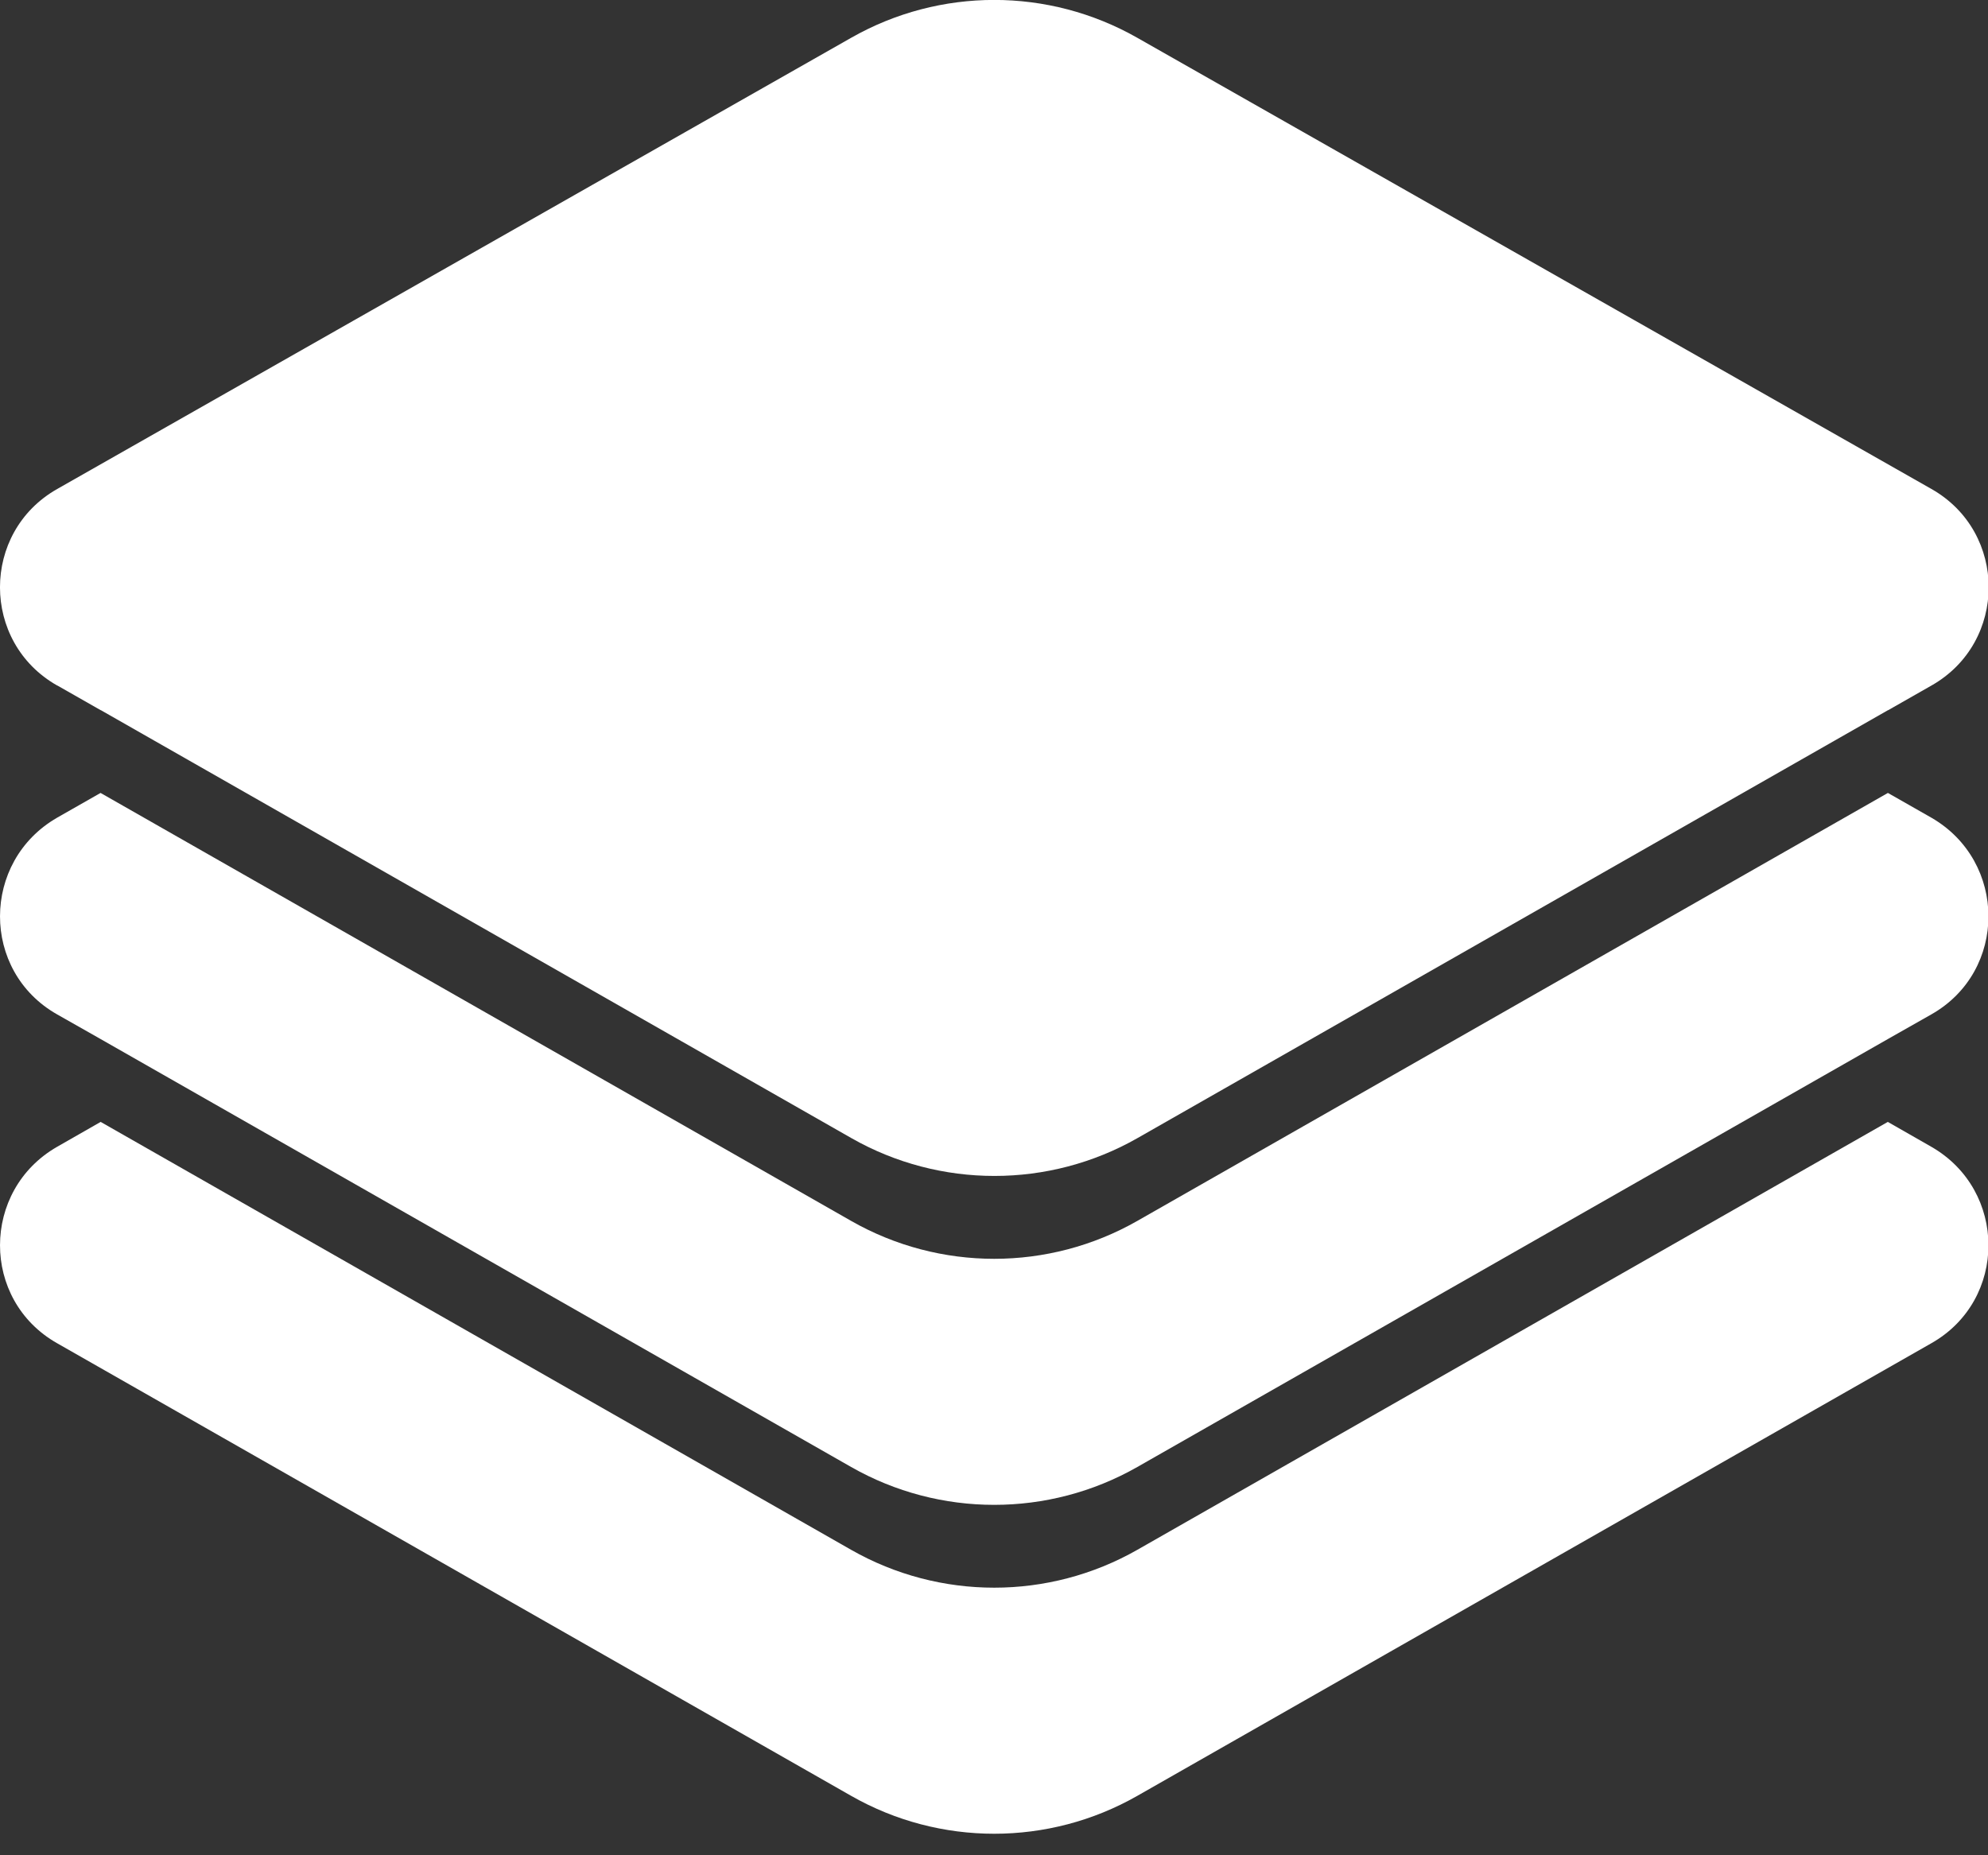
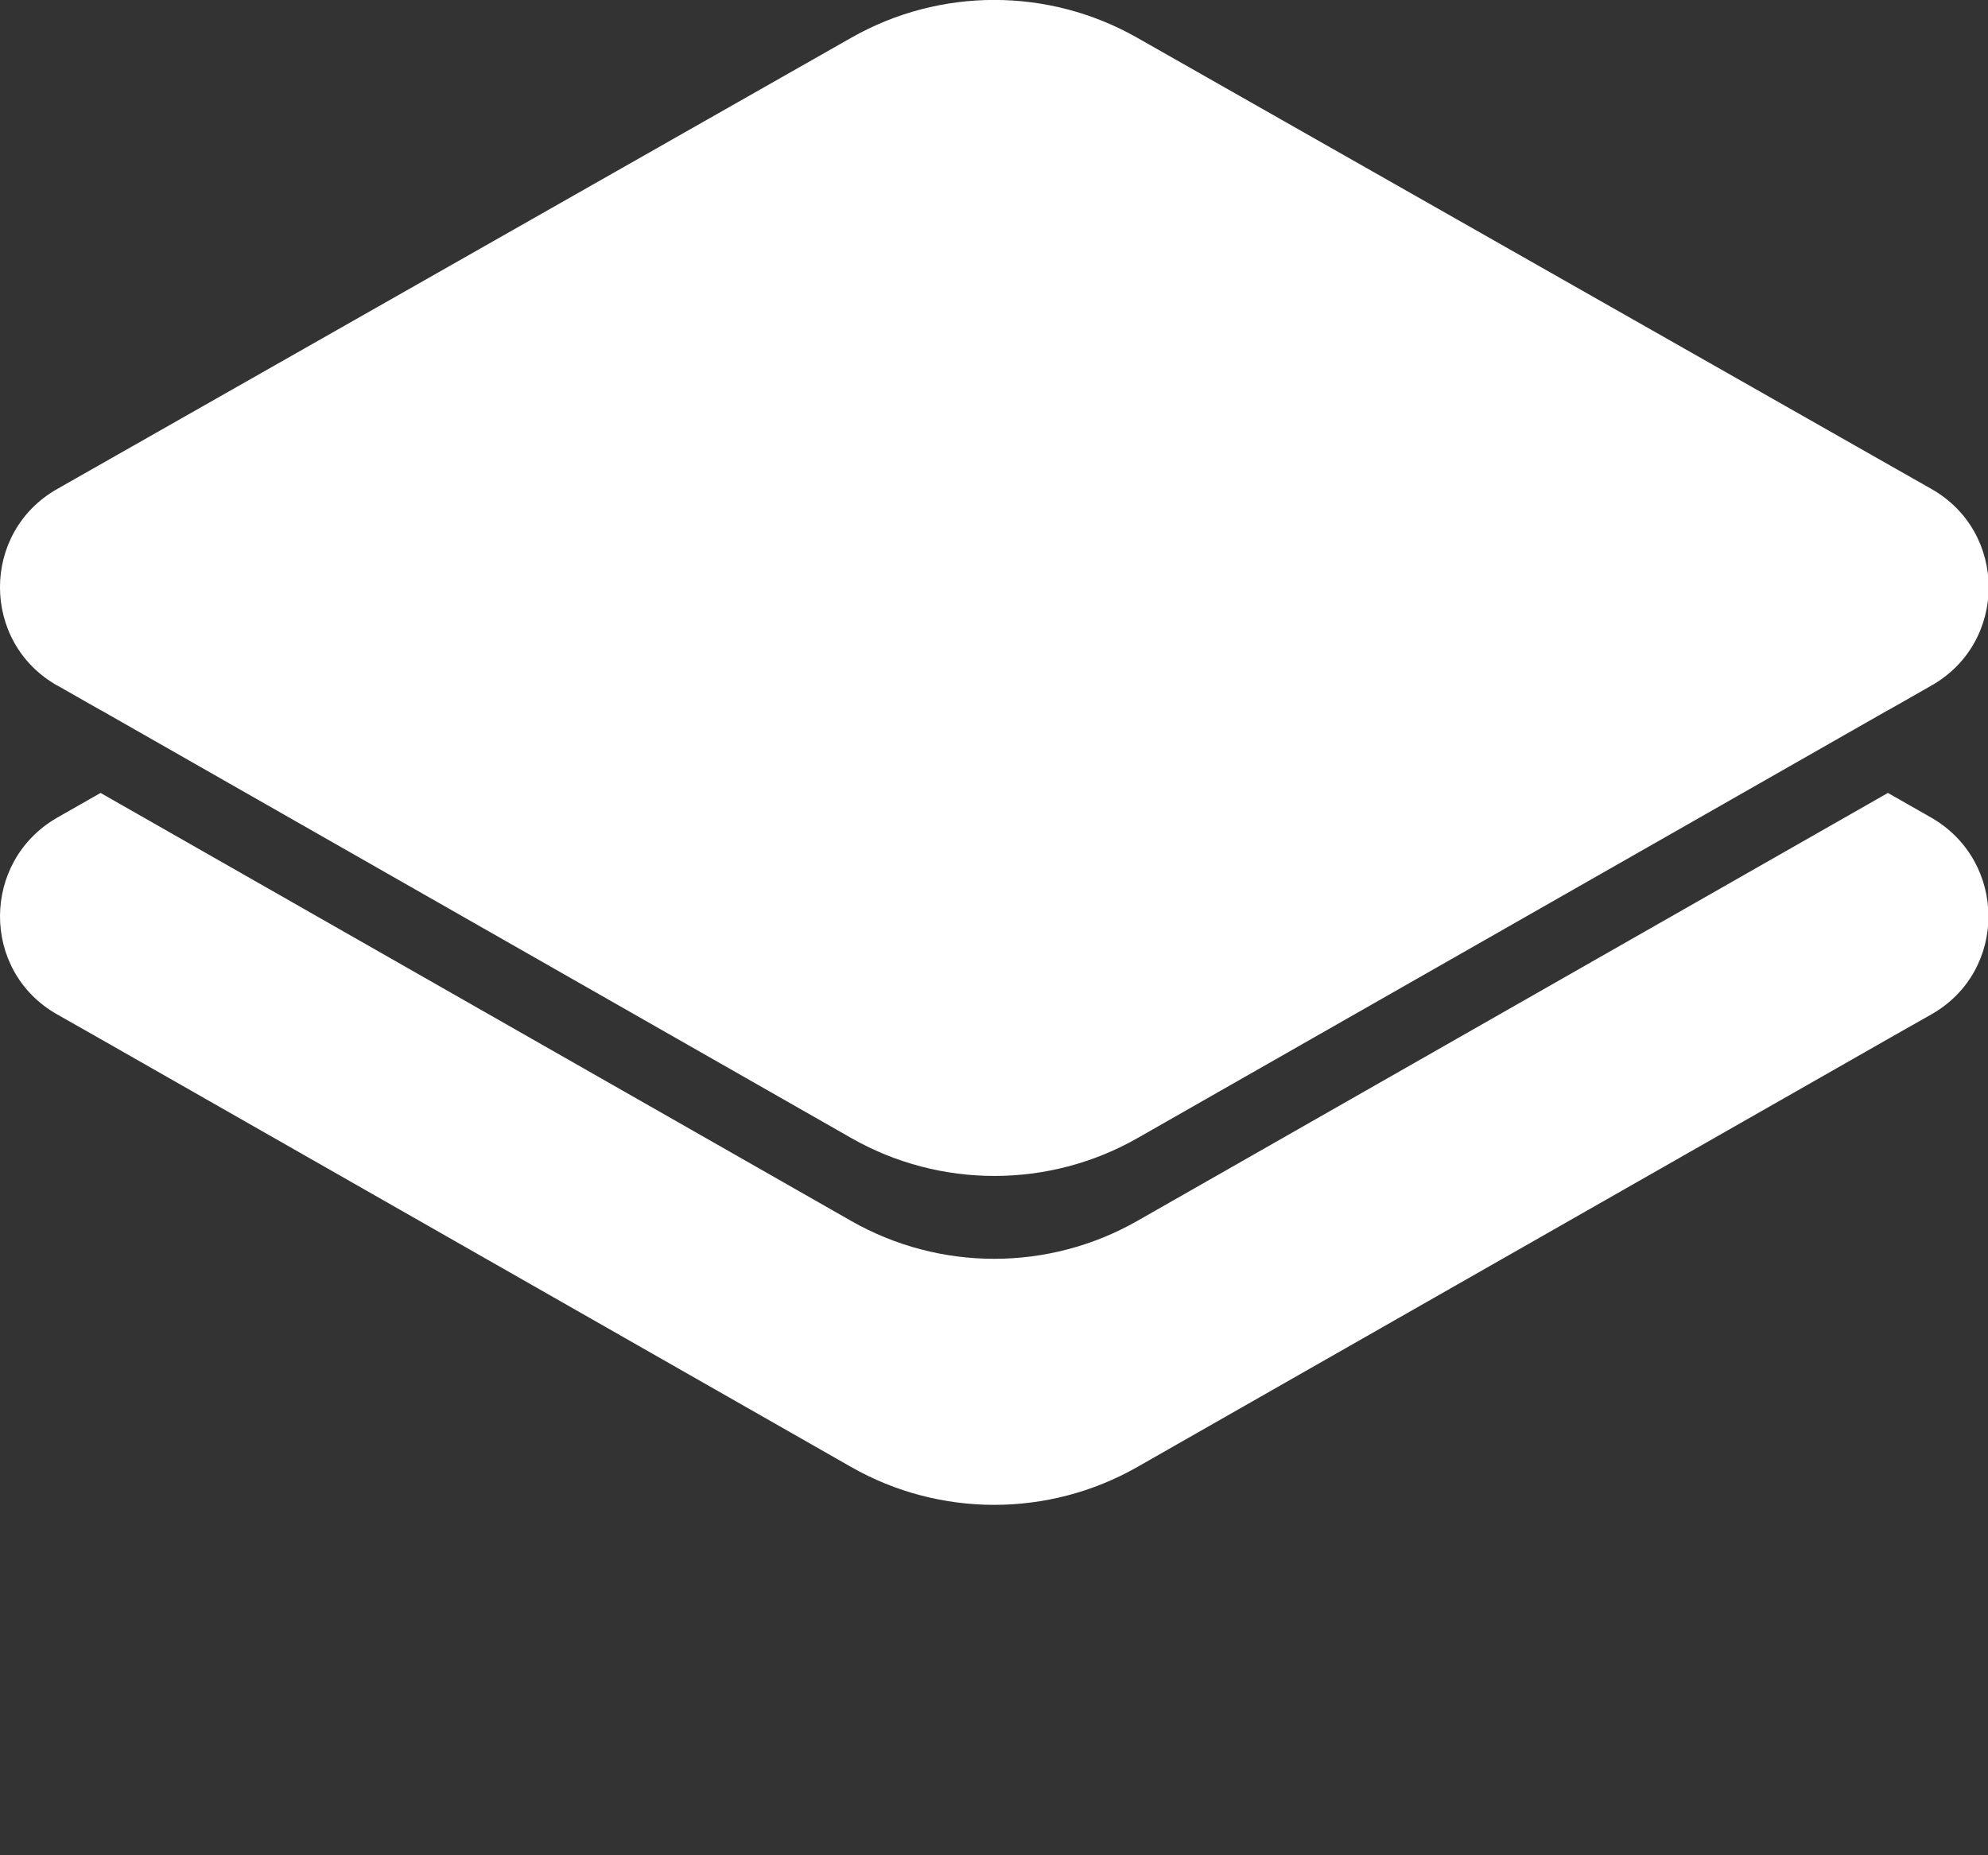
<svg xmlns="http://www.w3.org/2000/svg" width="30" height="28" viewBox="0 0 30 28" fill="none">
  <rect x="0" y="0" width="30" height="28" fill="#333333" stroke="none" />
  <g clip-path="url(#clip0_72_3417)">
-     <path d="M29.144 17.307L28.488 16.932L17.163 23.39C15.825 24.152 14.181 24.152 12.844 23.39L1.519 16.932L0.863 17.307C-0.284 17.964 -0.291 19.62 0.863 20.273L12.844 27.103C14.181 27.866 15.825 27.866 17.163 27.103L29.144 20.273C30.298 19.62 30.291 17.964 29.144 17.307Z" fill="white" />
    <path d="M29.144 12.34L28.491 11.968H28.488L17.163 18.426C15.825 19.189 14.181 19.189 12.844 18.426L1.519 11.968H1.516L0.863 12.34C-0.284 13 -0.291 14.657 0.863 15.31L1.519 15.682L12.844 22.14C14.181 22.902 15.825 22.902 17.163 22.14L28.488 15.682L29.144 15.31C30.298 14.657 30.291 13 29.144 12.34Z" fill="white" />
    <path d="M0.866 10.346L1.519 10.718H1.522L12.847 17.176C14.184 17.938 15.829 17.938 17.166 17.176L28.491 10.718H28.494L29.147 10.346C30.298 9.693 30.298 8.033 29.147 7.38L17.16 0.569C15.822 -0.191 14.184 -0.191 12.847 0.569L0.863 7.38C-0.288 8.033 -0.288 9.693 0.863 10.346H0.866Z" fill="white" />
  </g>
  <defs>
    <clipPath id="clip0_72_3417">
      <rect width="30.01" height="27.675" fill="white" />
    </clipPath>
  </defs>
</svg>